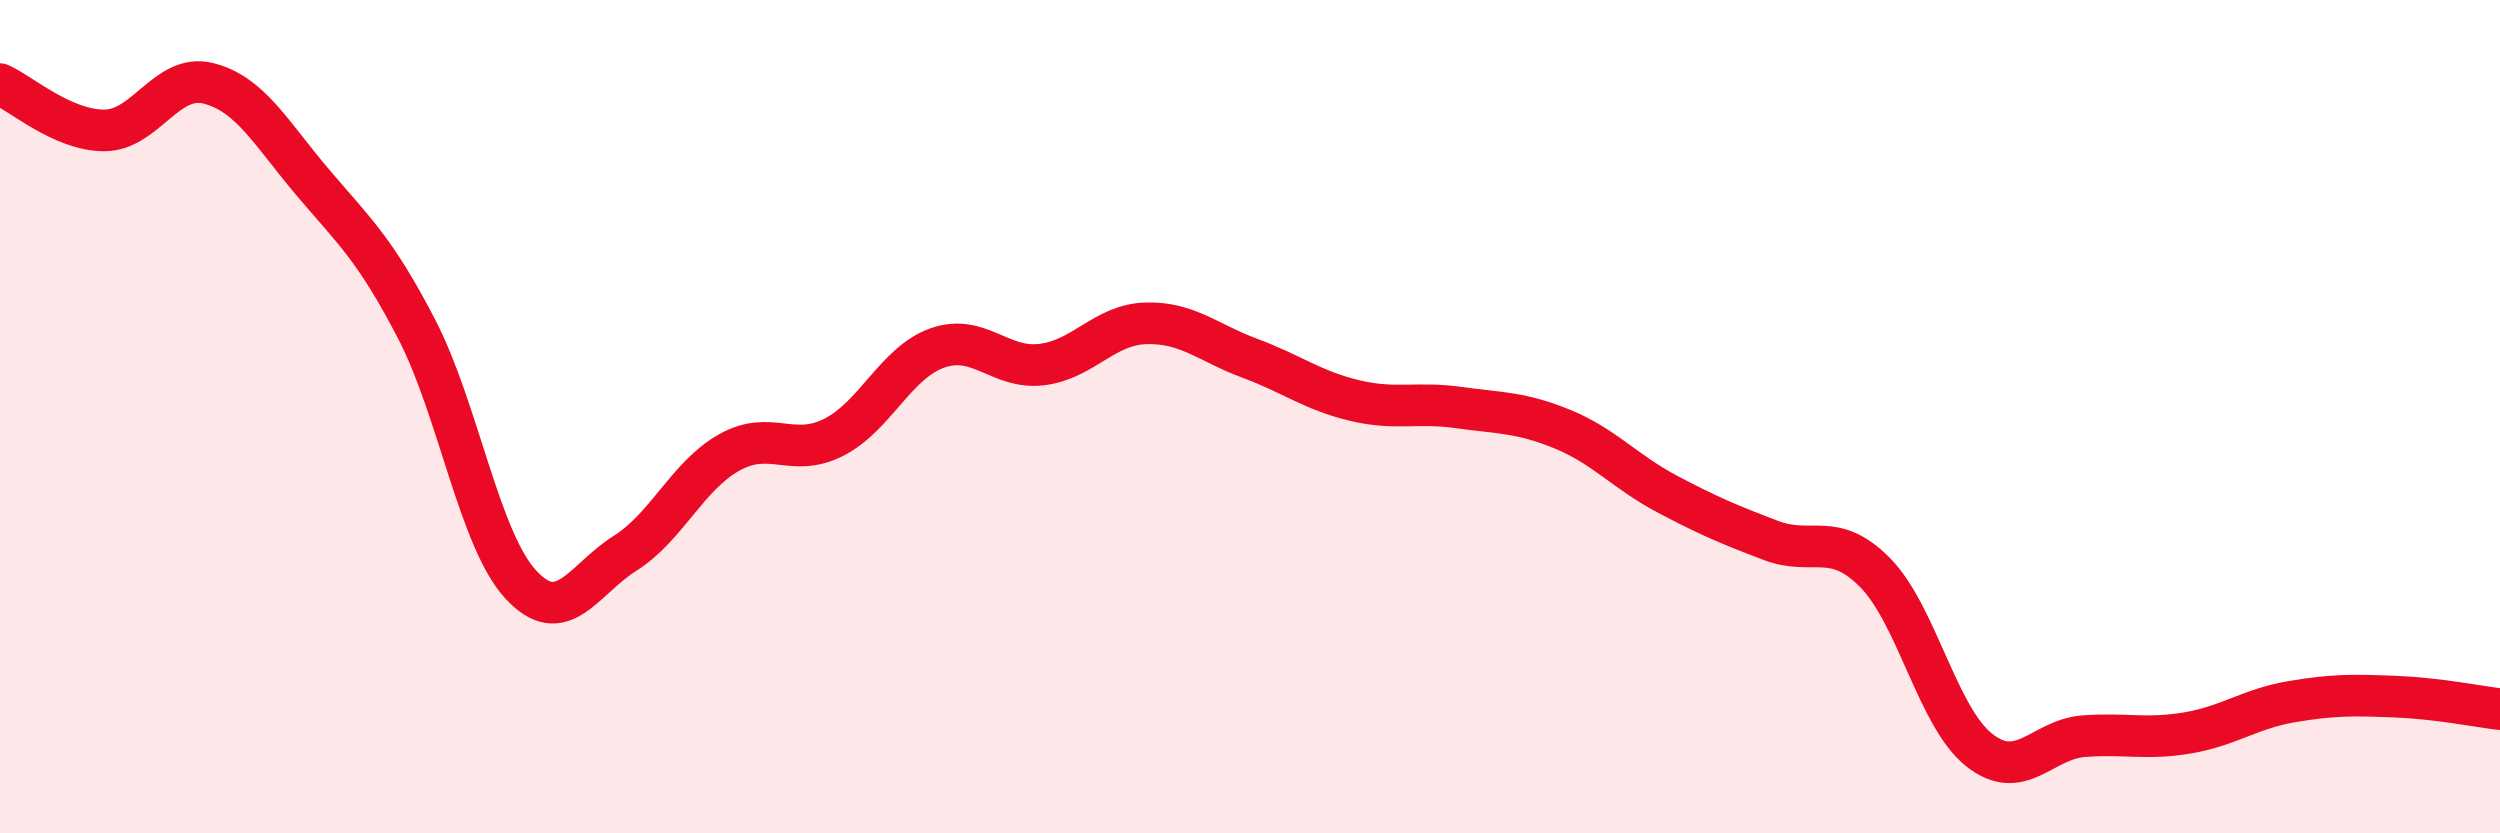
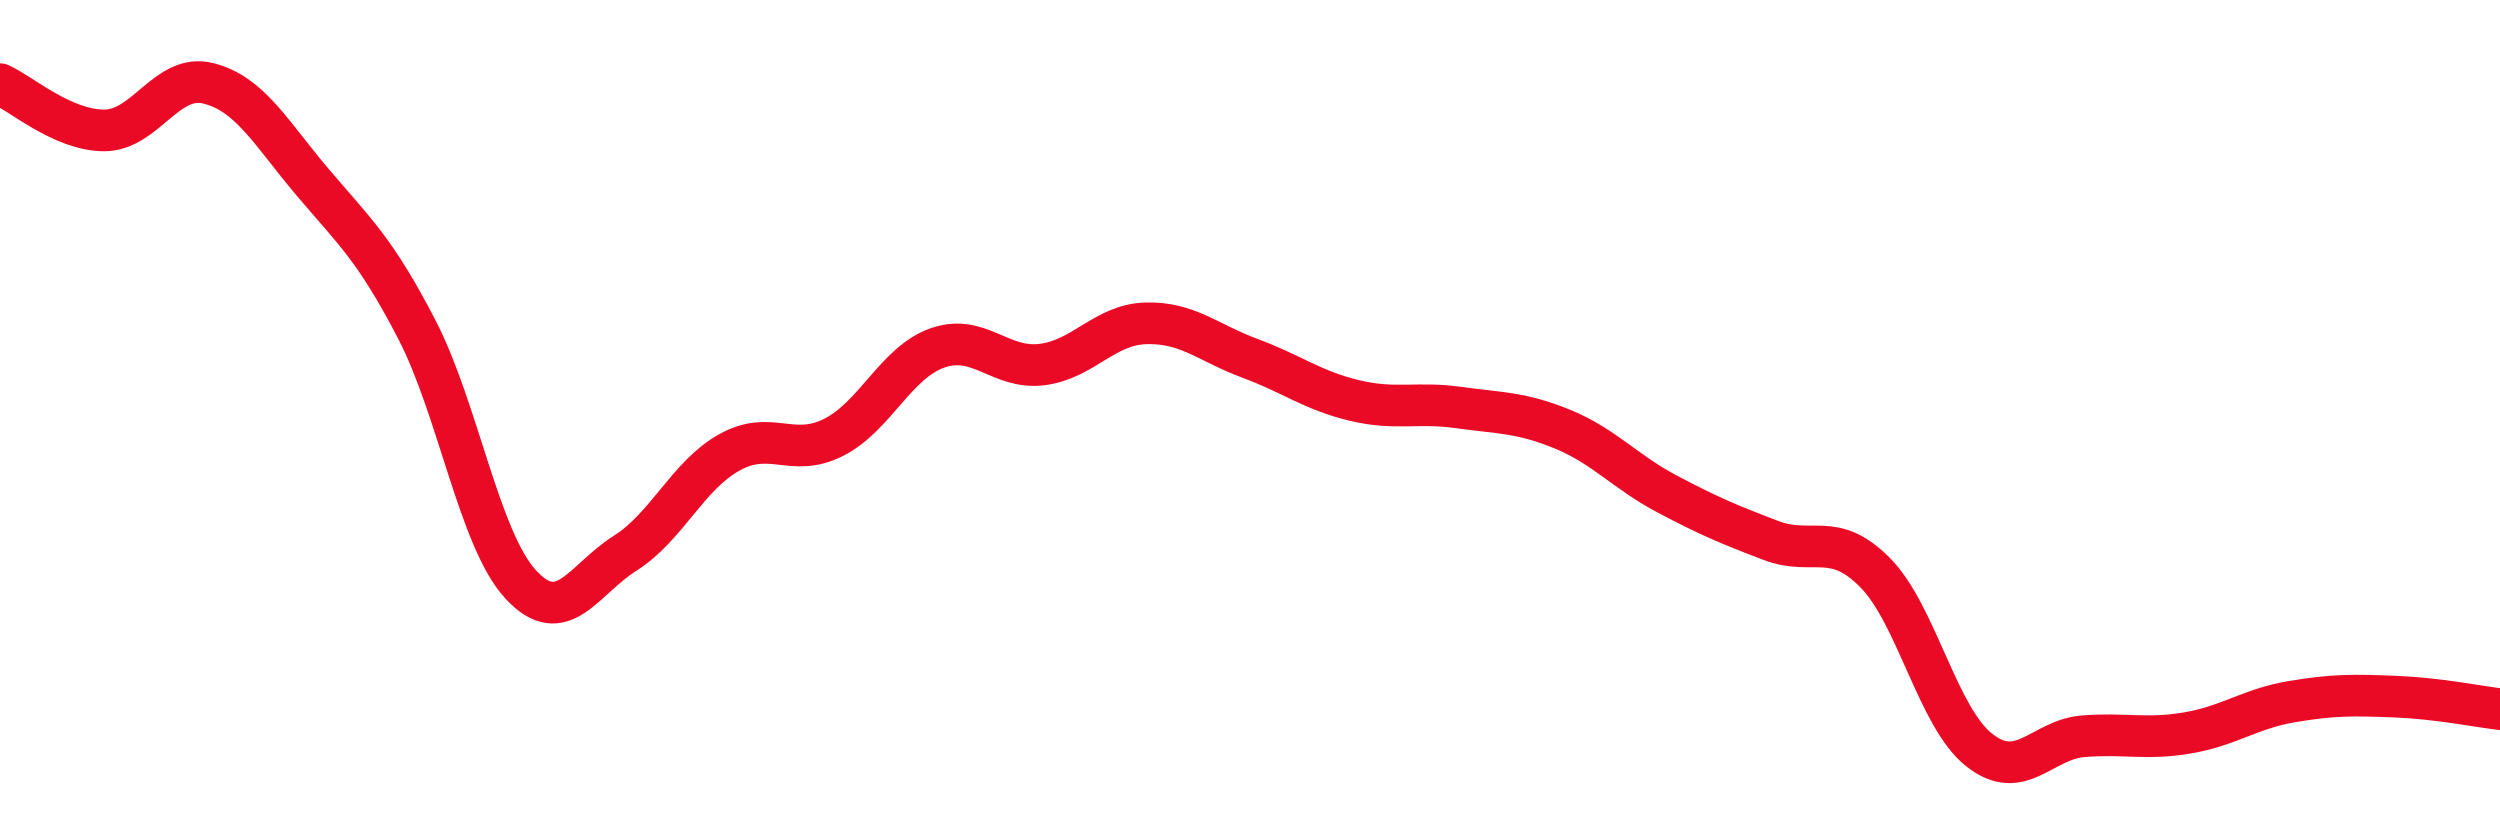
<svg xmlns="http://www.w3.org/2000/svg" width="60" height="20" viewBox="0 0 60 20">
-   <path d="M 0,2.02 C 0.5,2.24 1.5,3.13 2.5,3.13 C 3.5,3.13 4,1.75 5,2 C 6,2.25 6.5,3.19 7.5,4.37 C 8.5,5.55 9,5.97 10,7.9 C 11,9.83 11.5,12.95 12.5,14.03 C 13.5,15.11 14,13.91 15,13.28 C 16,12.65 16.5,11.42 17.5,10.86 C 18.5,10.3 19,11 20,10.5 C 21,10 21.5,8.7 22.5,8.35 C 23.5,8 24,8.87 25,8.75 C 26,8.63 26.5,7.79 27.5,7.76 C 28.5,7.73 29,8.23 30,8.6 C 31,8.97 31.5,9.37 32.5,9.61 C 33.5,9.85 34,9.64 35,9.78 C 36,9.92 36.5,9.89 37.5,10.3 C 38.5,10.71 39,11.32 40,11.85 C 41,12.38 41.5,12.59 42.5,12.97 C 43.5,13.35 44,12.73 45,13.74 C 46,14.75 46.5,17.21 47.5,18 C 48.5,18.79 49,17.75 50,17.67 C 51,17.59 51.5,17.76 52.5,17.59 C 53.5,17.42 54,17.01 55,16.84 C 56,16.67 56.5,16.68 57.5,16.72 C 58.5,16.76 59.5,16.96 60,17.02L60 20L0 20Z" fill="#EB0A25" opacity="0.1" stroke-linecap="round" stroke-linejoin="round" />
  <path d="M 0,2.02 C 0.5,2.24 1.5,3.13 2.5,3.13 C 3.5,3.13 4,1.75 5,2 C 6,2.25 6.5,3.19 7.5,4.37 C 8.5,5.55 9,5.97 10,7.9 C 11,9.83 11.5,12.95 12.5,14.03 C 13.5,15.11 14,13.91 15,13.28 C 16,12.65 16.5,11.42 17.5,10.86 C 18.5,10.3 19,11 20,10.5 C 21,10 21.5,8.7 22.5,8.35 C 23.5,8 24,8.87 25,8.75 C 26,8.63 26.5,7.79 27.5,7.76 C 28.5,7.73 29,8.23 30,8.6 C 31,8.97 31.5,9.37 32.5,9.61 C 33.5,9.85 34,9.64 35,9.78 C 36,9.92 36.5,9.89 37.5,10.3 C 38.5,10.71 39,11.32 40,11.85 C 41,12.38 41.5,12.59 42.5,12.97 C 43.5,13.35 44,12.73 45,13.74 C 46,14.75 46.5,17.21 47.5,18 C 48.5,18.79 49,17.75 50,17.67 C 51,17.59 51.5,17.76 52.5,17.59 C 53.5,17.42 54,17.01 55,16.84 C 56,16.67 56.5,16.68 57.5,16.72 C 58.5,16.76 59.5,16.96 60,17.02" stroke="#EB0A25" stroke-width="1" fill="none" stroke-linecap="round" stroke-linejoin="round" />
</svg>